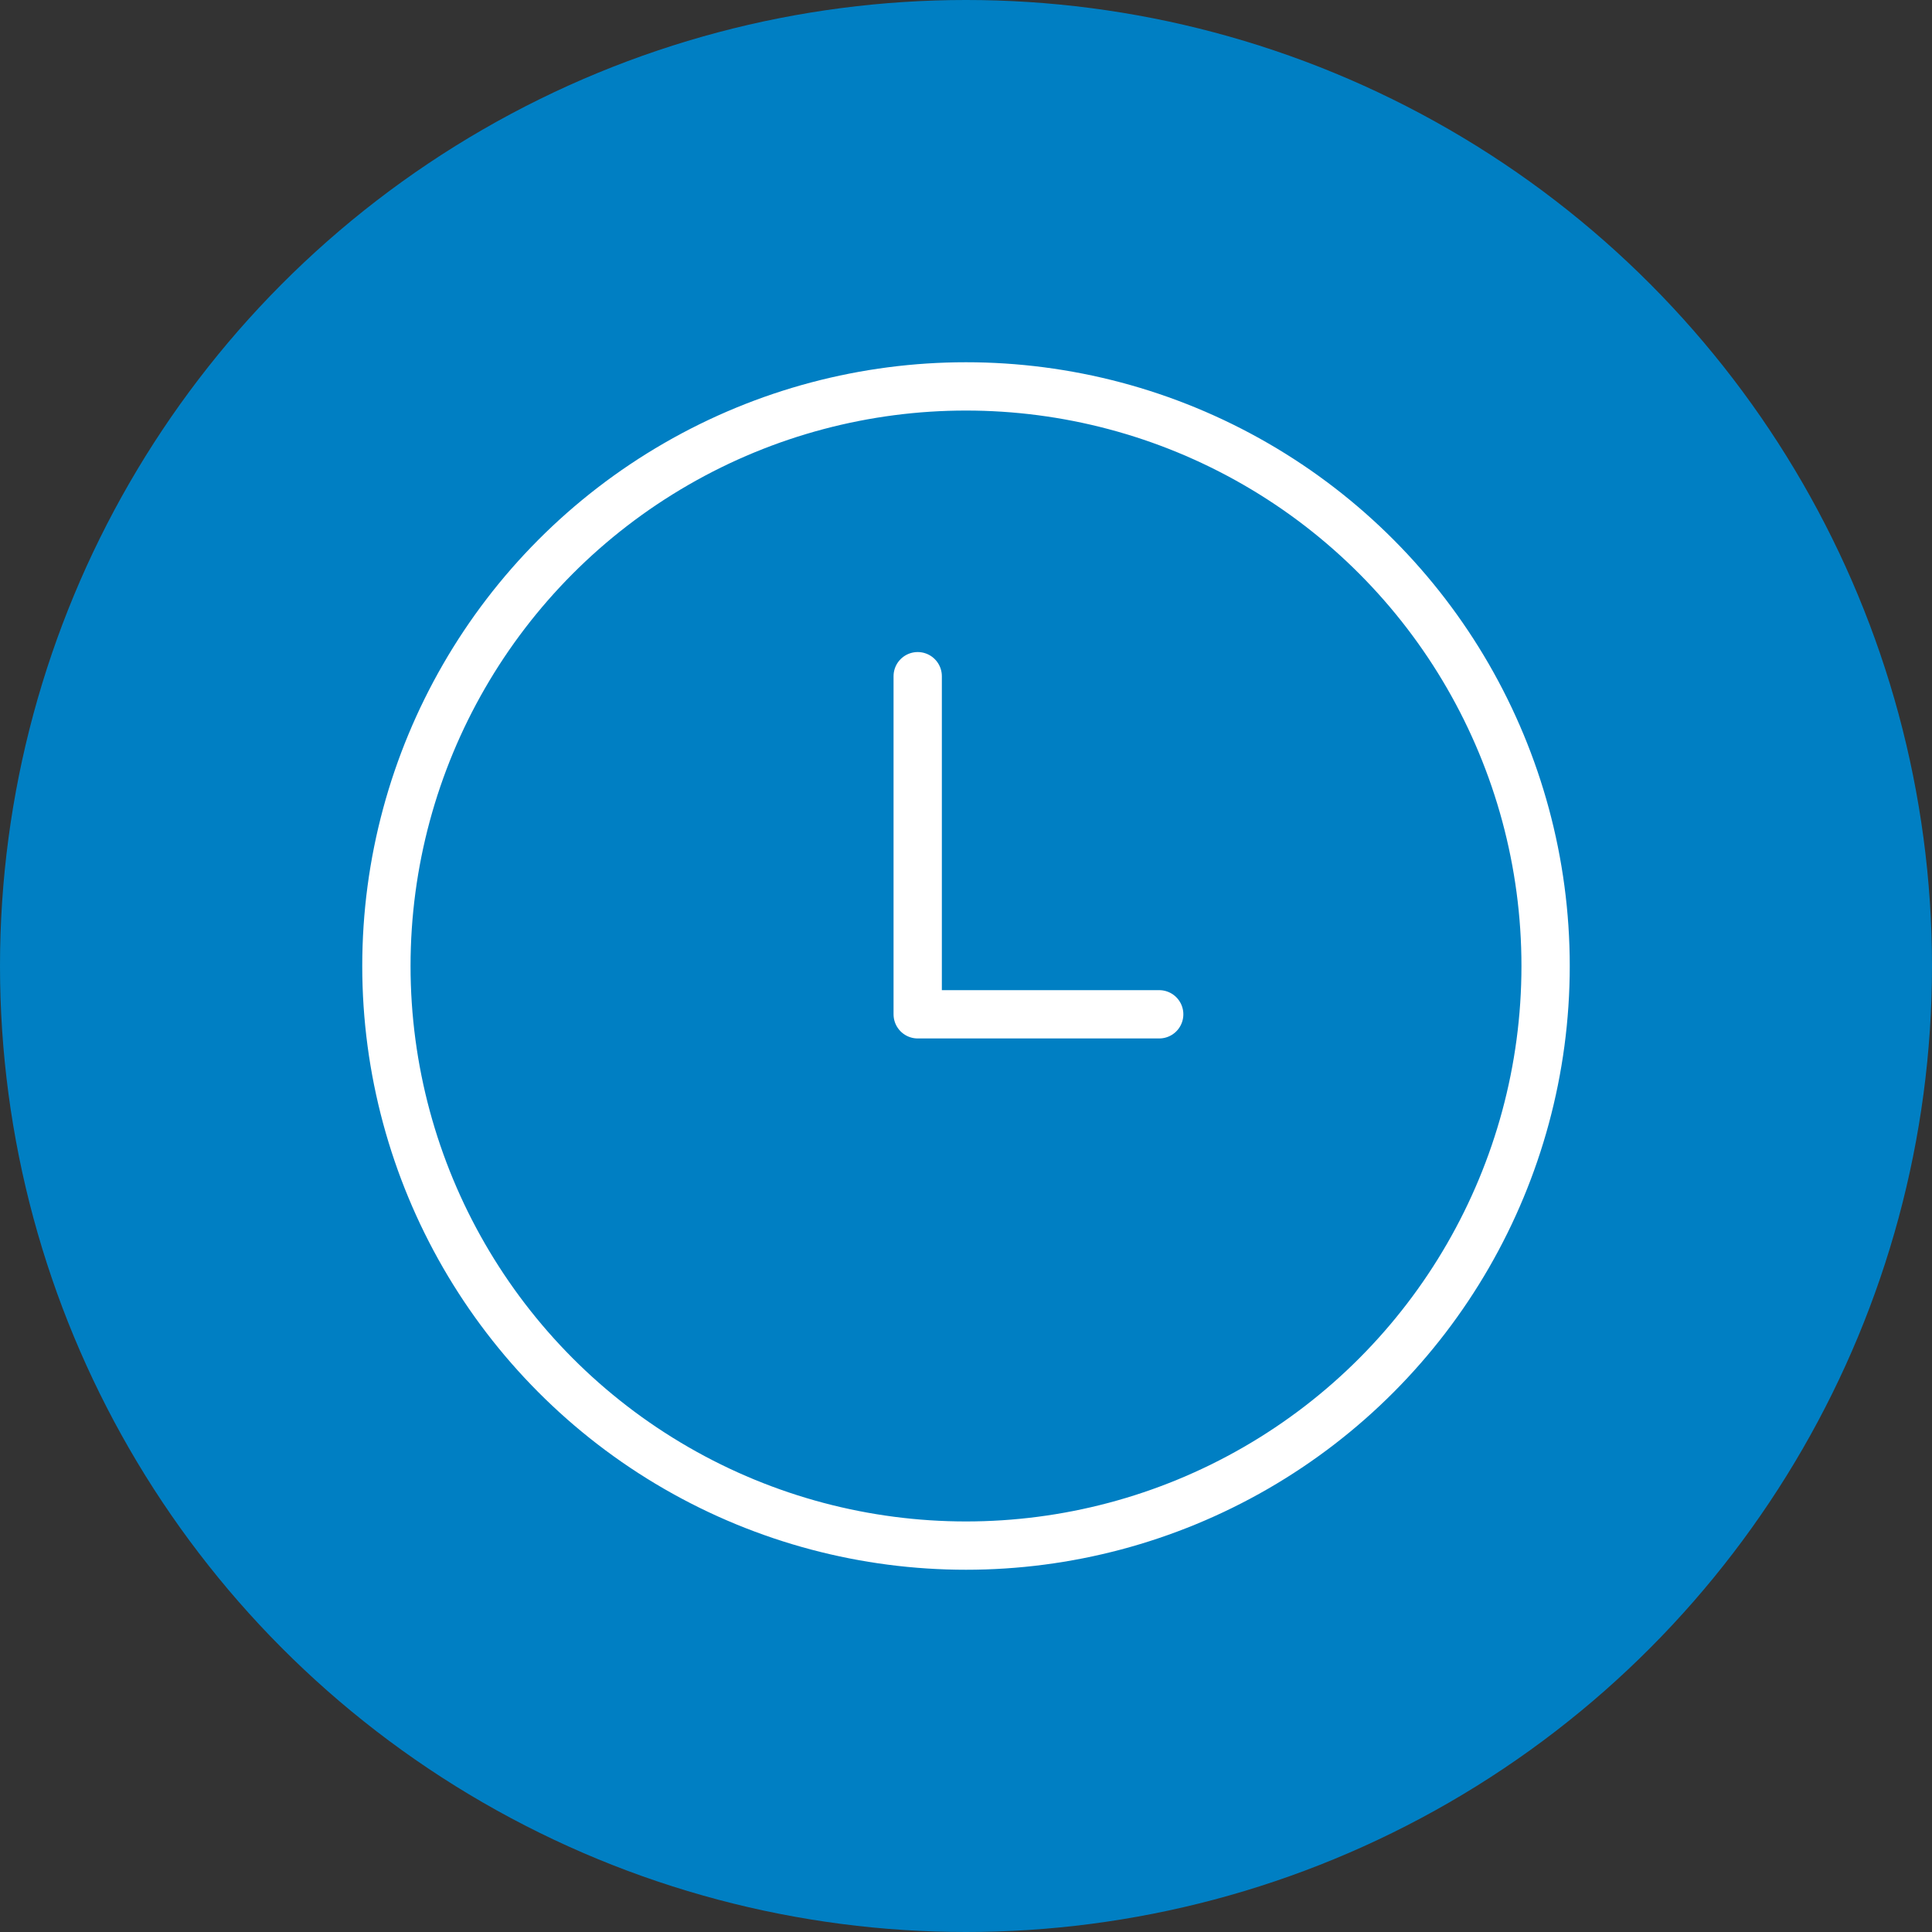
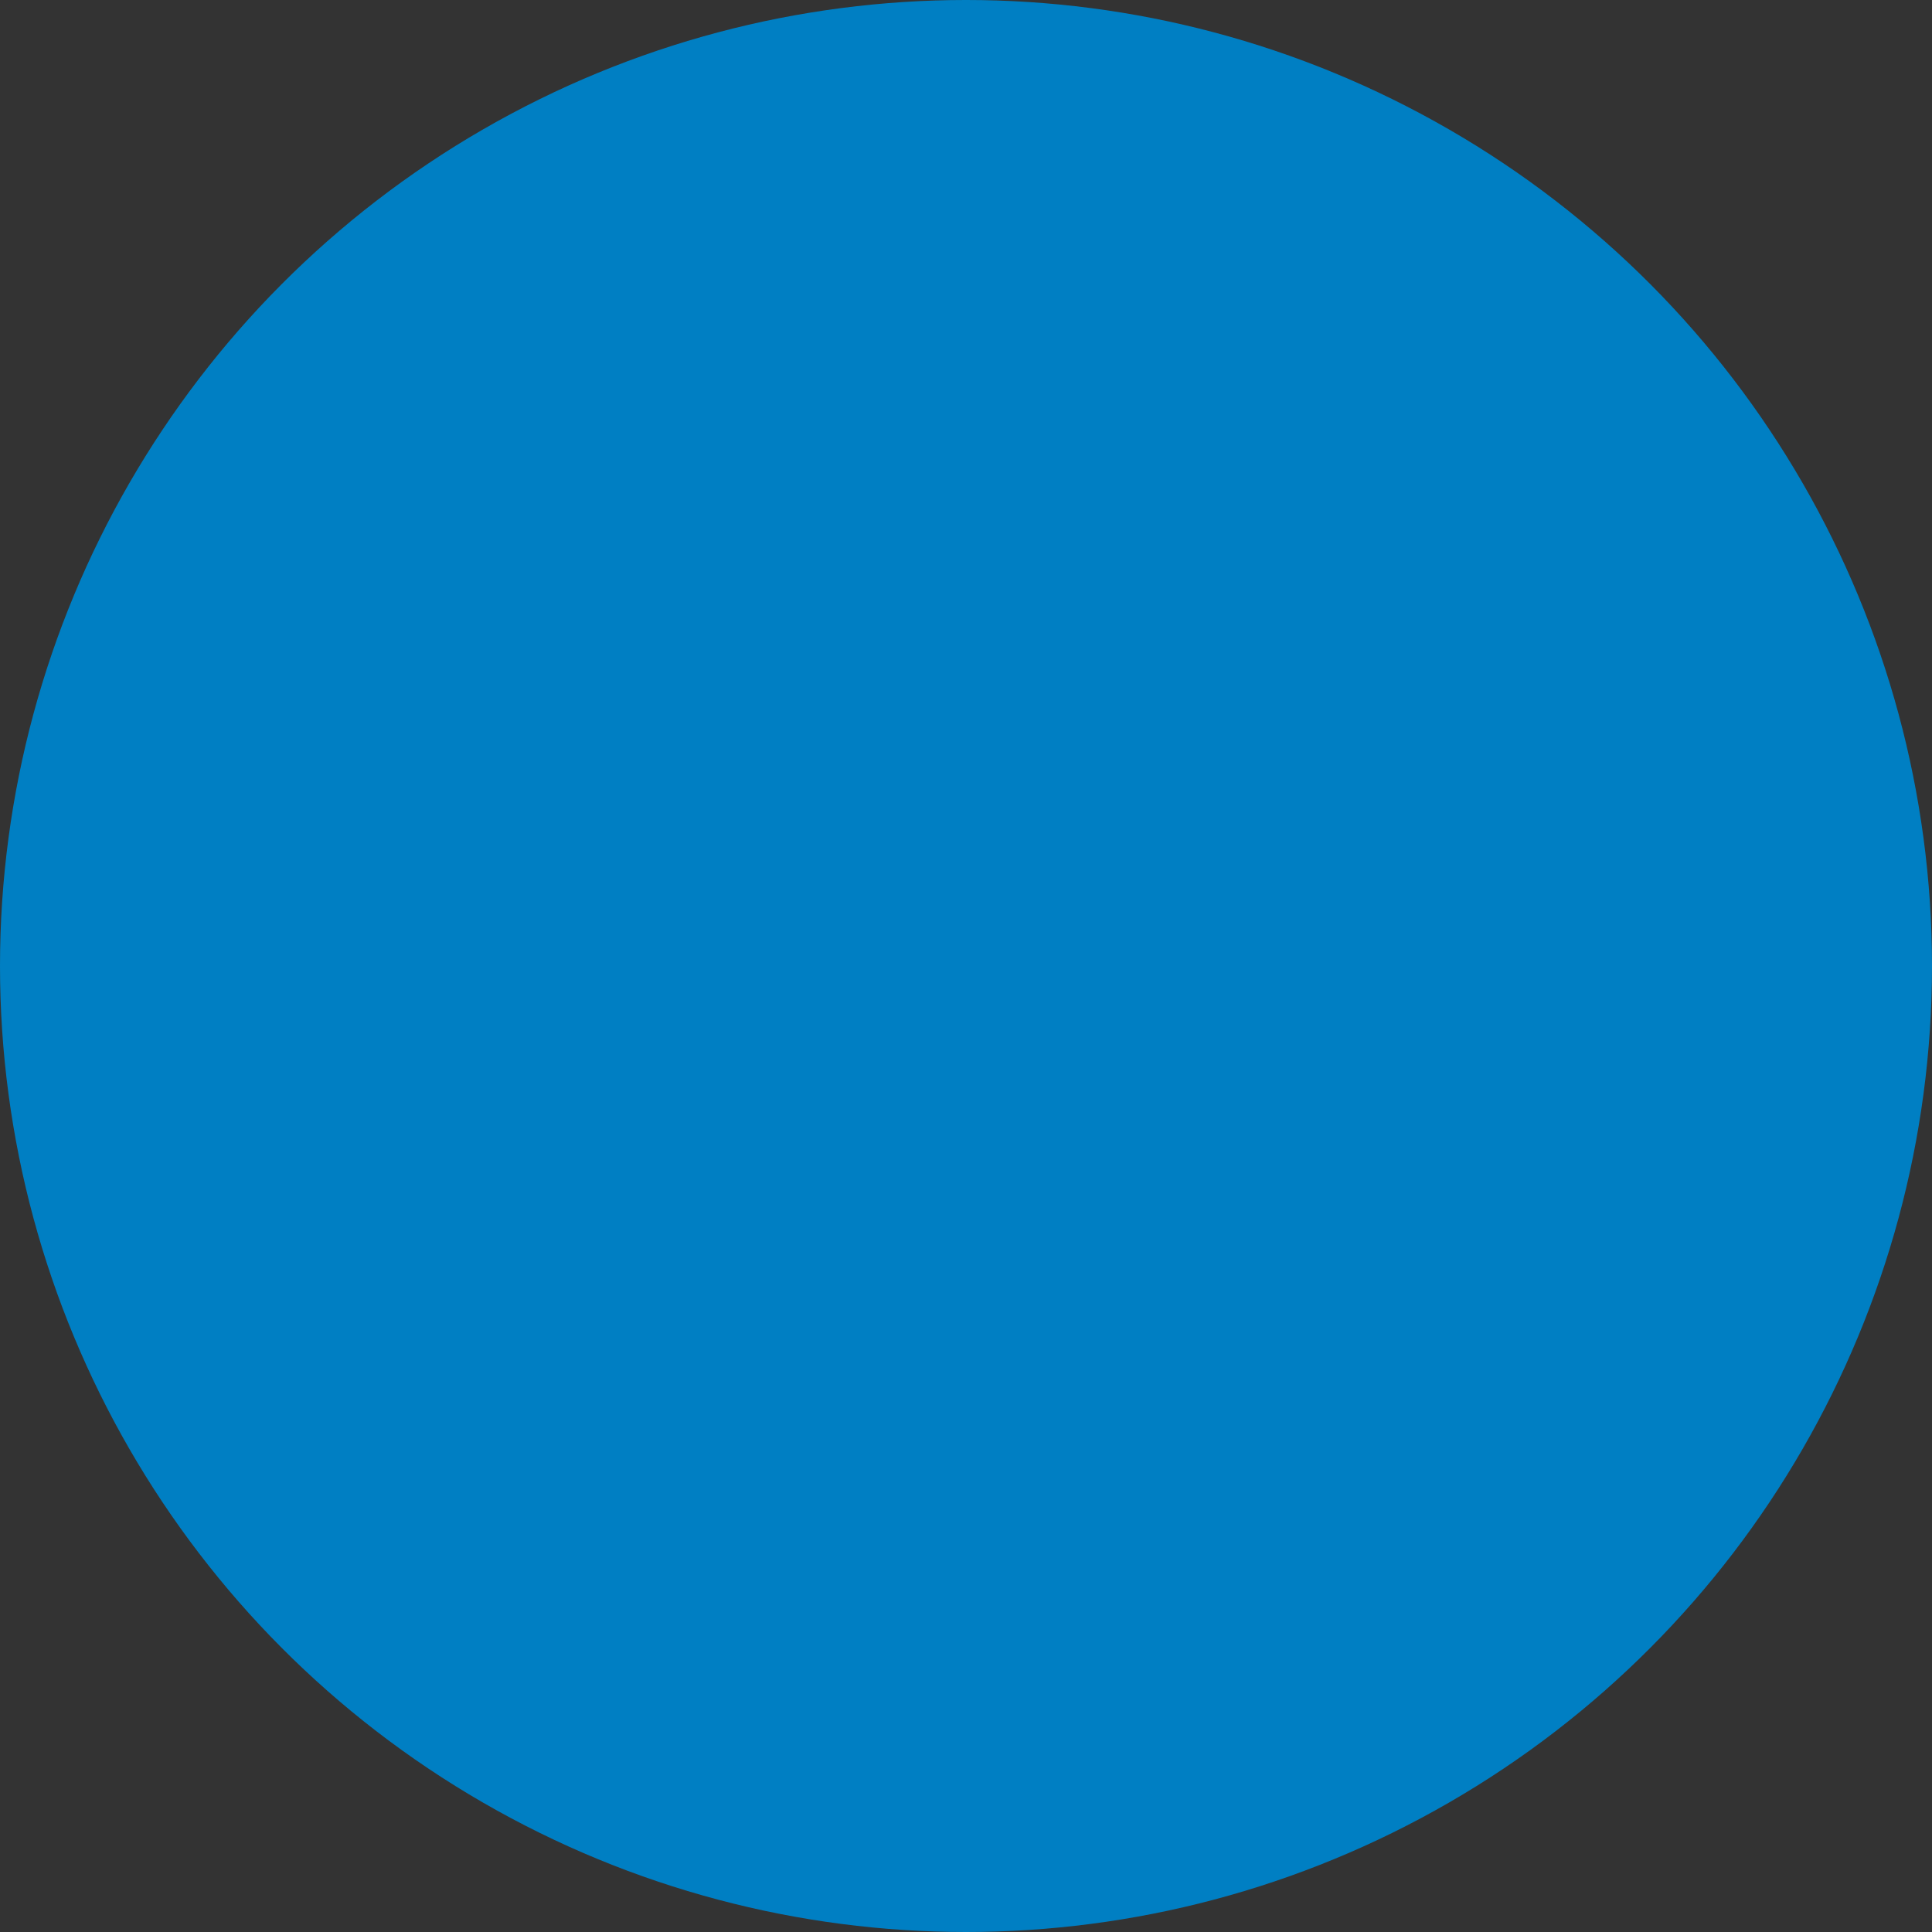
<svg xmlns="http://www.w3.org/2000/svg" width="40" height="40" viewBox="0 0 40 40" fill="none">
  <rect x="0" y="0" width="40" height="40" fill="#333333" stroke="none" />
  <circle cx="20" cy="20" r="20" fill="#007FC3" />
  <g clip-path="url(#clip0_4385_3708)">
    <circle cx="20" cy="20" r="12" stroke="white" />
    <path d="M19 14V21H24" stroke="white" stroke-linecap="round" stroke-linejoin="round" />
  </g>
  <defs>
    <clipPath id="clip0_4385_3708">
-       <rect width="26" height="26" fill="white" transform="translate(7 7)" />
-     </clipPath>
+       </clipPath>
  </defs>
</svg>